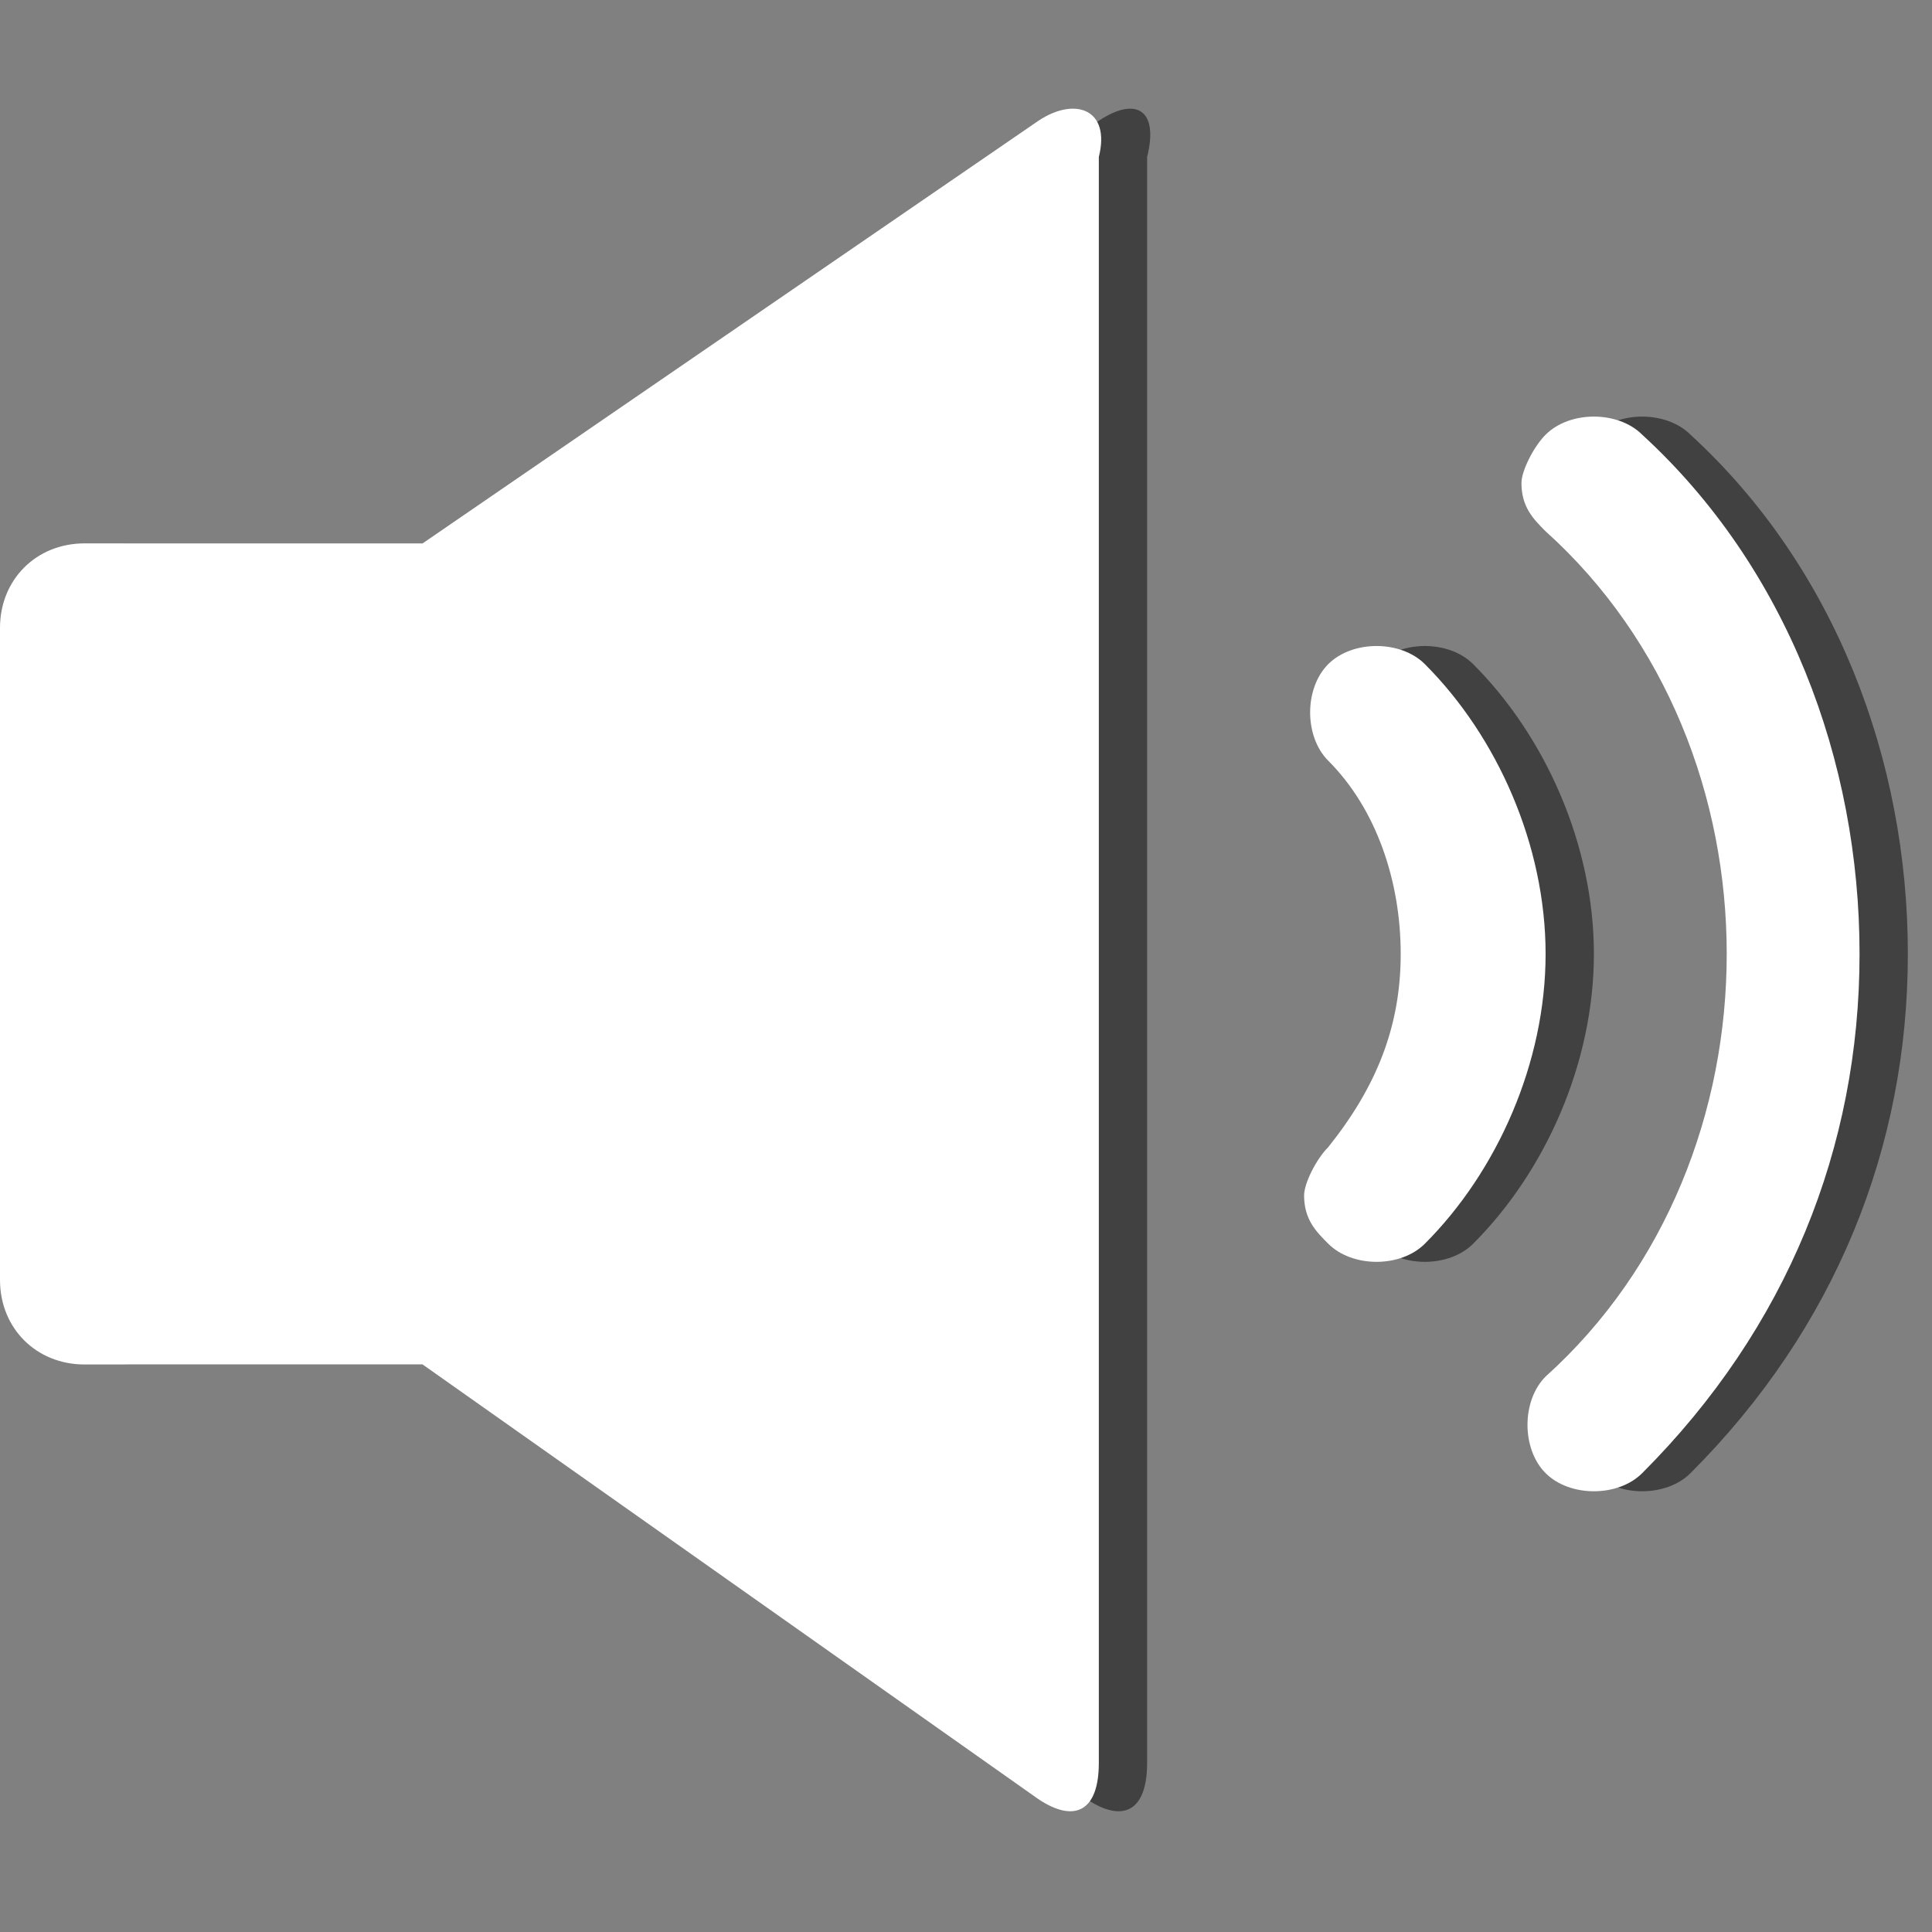
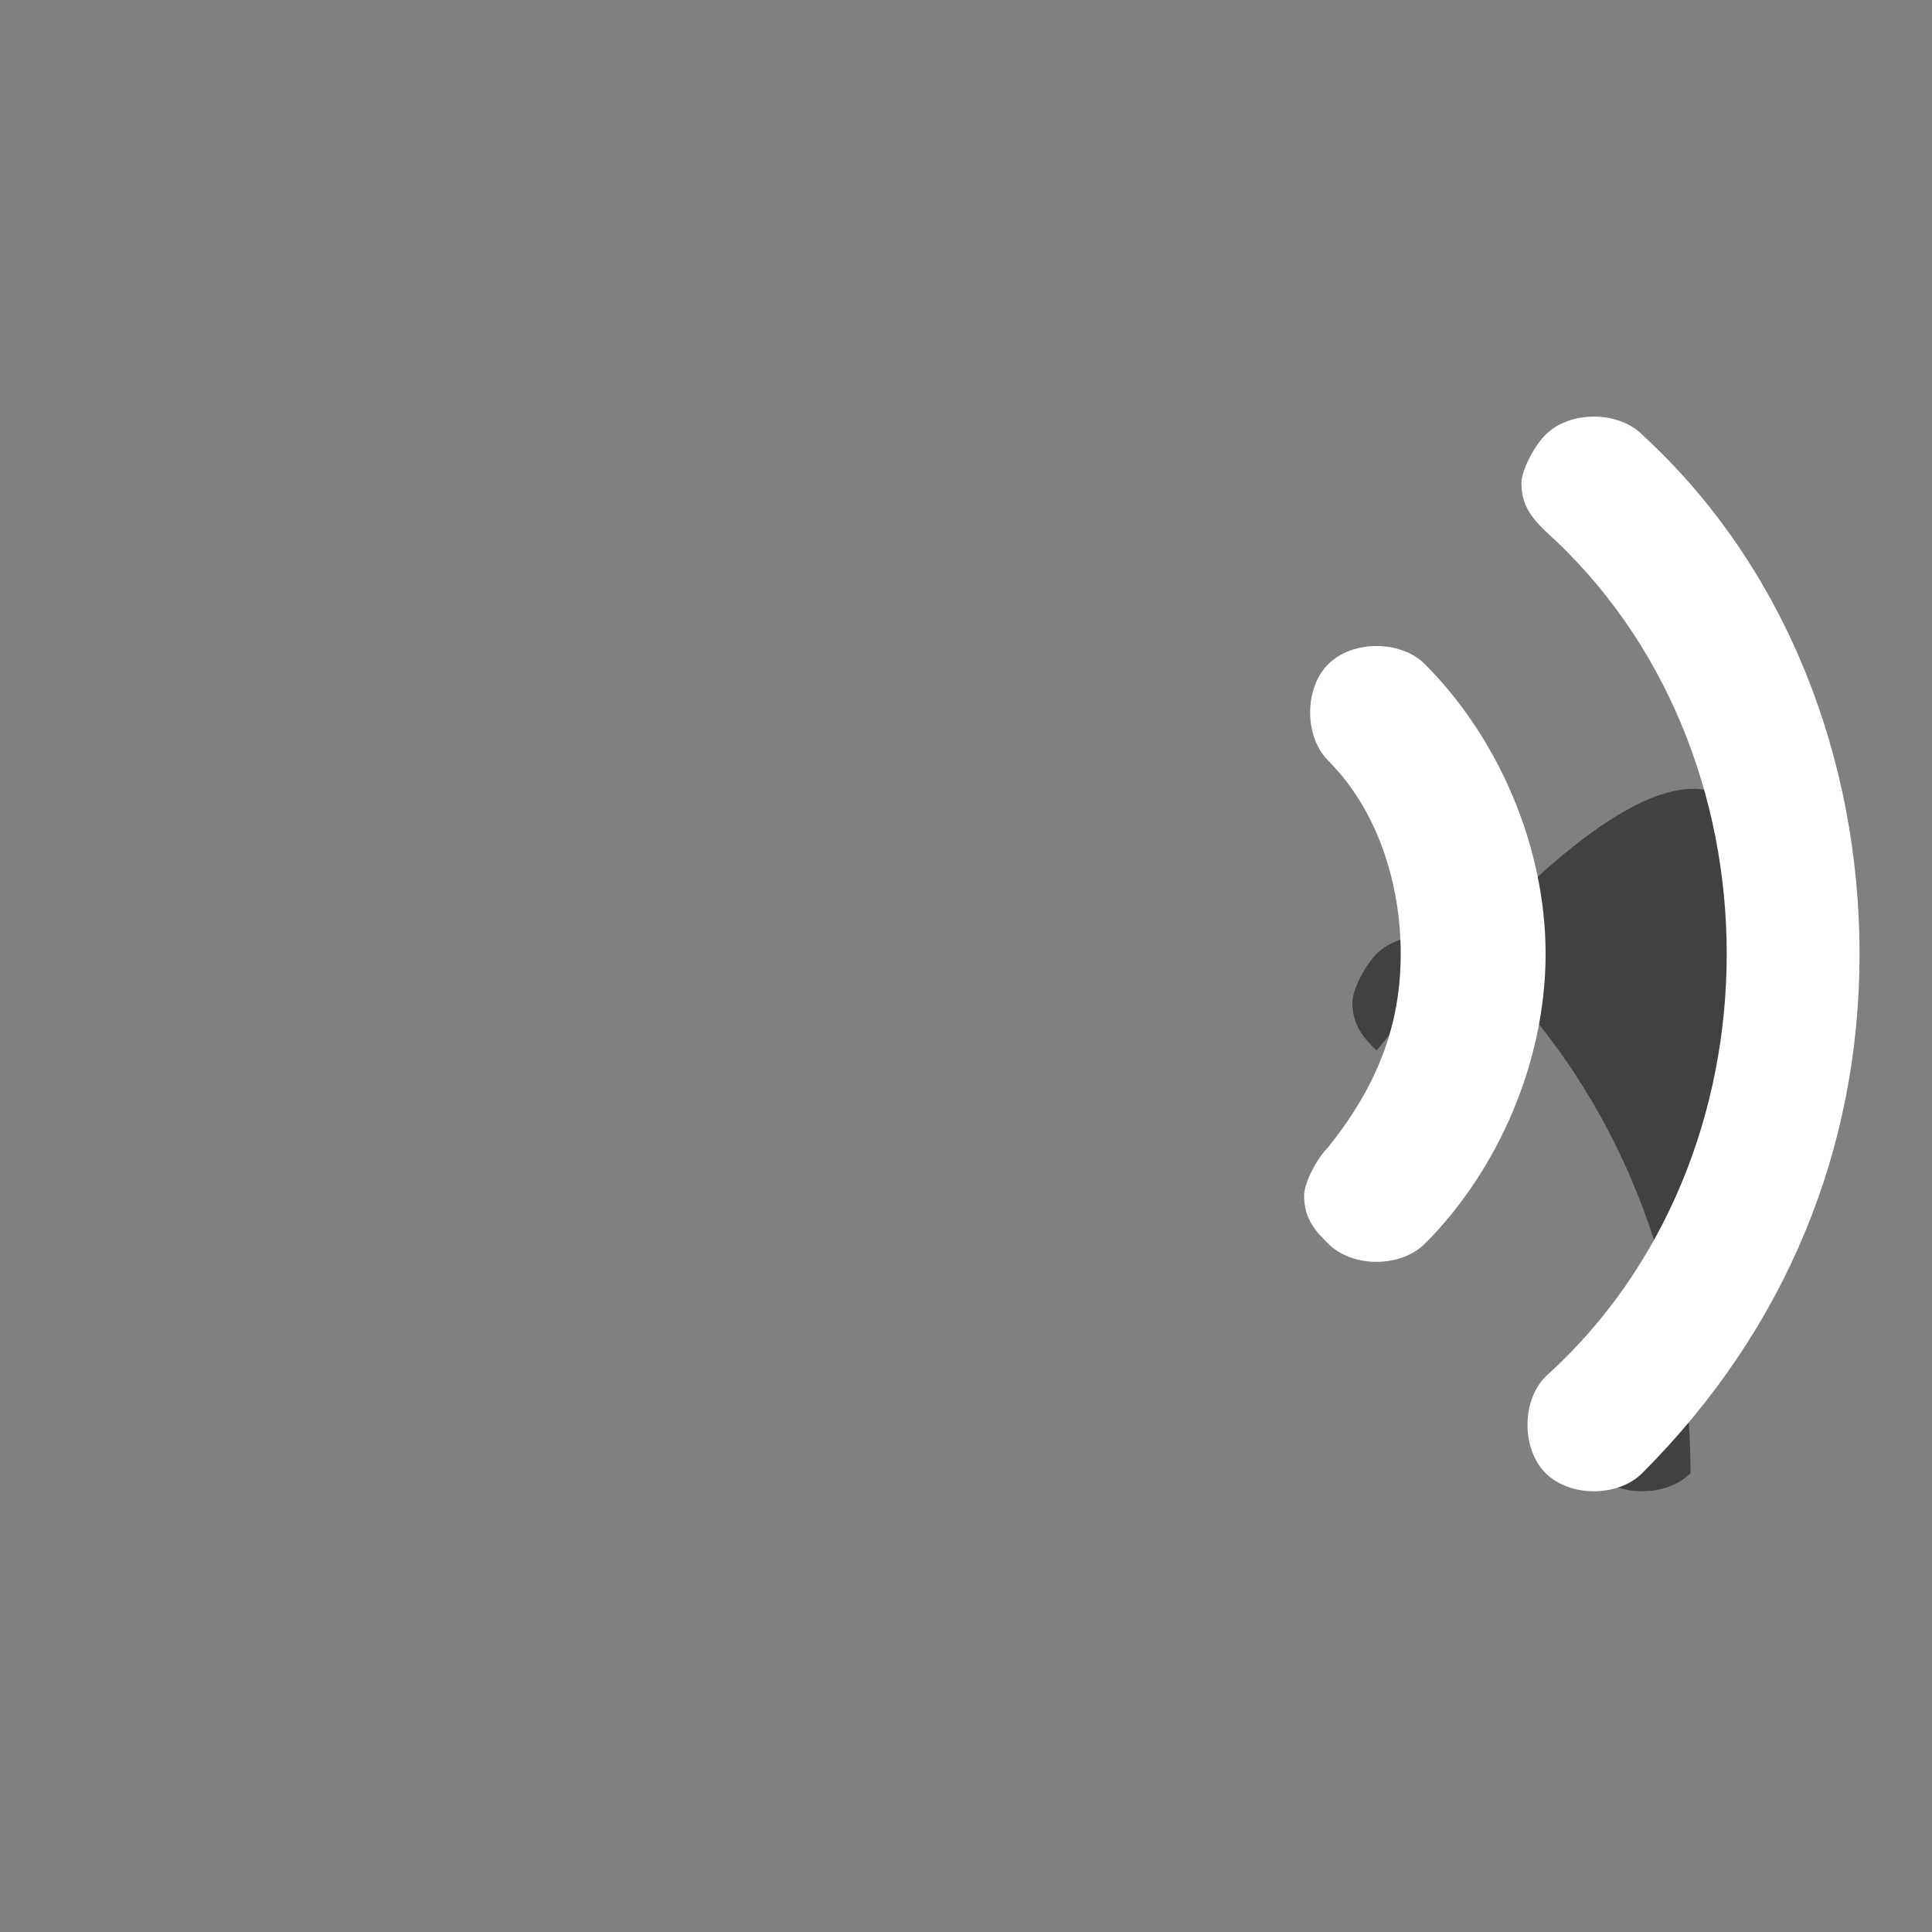
<svg xmlns="http://www.w3.org/2000/svg" version="1.1" x="0px" y="0px" width="16px" height="16px" viewBox="0 0 16 16" style="enable-background:new 0 0 16 16;" xml:space="preserve">
  <rect x="0" y="0" width="16" height="16" fill="#808080" stroke="none" />
  <style type="text/css">
	.st0{fill:#414141;}
	.st1{fill:#FFFFFF;}
</style>
  <g id="레이어_1">
    <g>
-       <path class="st0" d="M14.7,7.9c0,1.3-0.5,2.6-1.5,3.5c-0.2,0.2-0.2,0.6,0,0.8c0.2,0.2,0.6,0.2,0.8,0c1.2-1.2,1.8-2.7,1.8-4.3    c0-1.6-0.6-3.2-1.8-4.3c-0.2-0.2-0.6-0.2-0.8,0c-0.1,0.1-0.2,0.3-0.2,0.4c0,0.2,0.1,0.3,0.2,0.4C14.2,5.3,14.7,6.6,14.7,7.9z" />
-       <path class="st0" d="M12,7.9c0,0.6-0.2,1.1-0.6,1.6c-0.1,0.1-0.2,0.3-0.2,0.4c0,0.2,0.1,0.3,0.2,0.4c0.2,0.2,0.6,0.2,0.8,0    c0.6-0.6,1-1.5,1-2.4c0-0.9-0.4-1.8-1-2.4c-0.2-0.2-0.6-0.2-0.8,0c-0.2,0.2-0.2,0.6,0,0.8C11.8,6.7,12,7.3,12,7.9z" />
-       <path class="st0" d="M9.1,1L4,4.5c0,0,0,0,0,0H1.1c-0.4,0-0.7,0.3-0.7,0.7v5.4c0,0.4,0.3,0.7,0.7,0.7h2.8l5.1,3.6    c0.3,0.2,0.5,0.1,0.5-0.3V1.3C9.6,0.9,9.4,0.8,9.1,1z" />
+       <path class="st0" d="M14.7,7.9c0,1.3-0.5,2.6-1.5,3.5c-0.2,0.2-0.2,0.6,0,0.8c0.2,0.2,0.6,0.2,0.8,0c0-1.6-0.6-3.2-1.8-4.3c-0.2-0.2-0.6-0.2-0.8,0c-0.1,0.1-0.2,0.3-0.2,0.4c0,0.2,0.1,0.3,0.2,0.4C14.2,5.3,14.7,6.6,14.7,7.9z" />
    </g>
  </g>
  <g id="레이어_2">
    <g>
      <path class="st1" d="M14.3,7.9c0,1.3-0.5,2.6-1.5,3.5c-0.2,0.2-0.2,0.6,0,0.8c0.2,0.2,0.6,0.2,0.8,0c1.2-1.2,1.8-2.7,1.8-4.3    c0-1.6-0.6-3.2-1.8-4.3c-0.2-0.2-0.6-0.2-0.8,0c-0.1,0.1-0.2,0.3-0.2,0.4c0,0.2,0.1,0.3,0.2,0.4C13.8,5.3,14.3,6.6,14.3,7.9z" />
      <path class="st1" d="M11.6,7.9c0,0.6-0.2,1.1-0.6,1.6c-0.1,0.1-0.2,0.3-0.2,0.4c0,0.2,0.1,0.3,0.2,0.4c0.2,0.2,0.6,0.2,0.8,0    c0.6-0.6,1-1.5,1-2.4c0-0.9-0.4-1.8-1-2.4c-0.2-0.2-0.6-0.2-0.8,0c-0.2,0.2-0.2,0.6,0,0.8C11.4,6.7,11.6,7.3,11.6,7.9z" />
-       <path class="st1" d="M8.6,1L3.5,4.5c0,0,0,0,0,0H0.7C0.3,4.5,0,4.8,0,5.2v5.4c0,0.4,0.3,0.7,0.7,0.7h2.8l5.1,3.6    c0.3,0.2,0.5,0.1,0.5-0.3V1.3C9.2,0.9,8.9,0.8,8.6,1z" />
    </g>
  </g>
</svg>